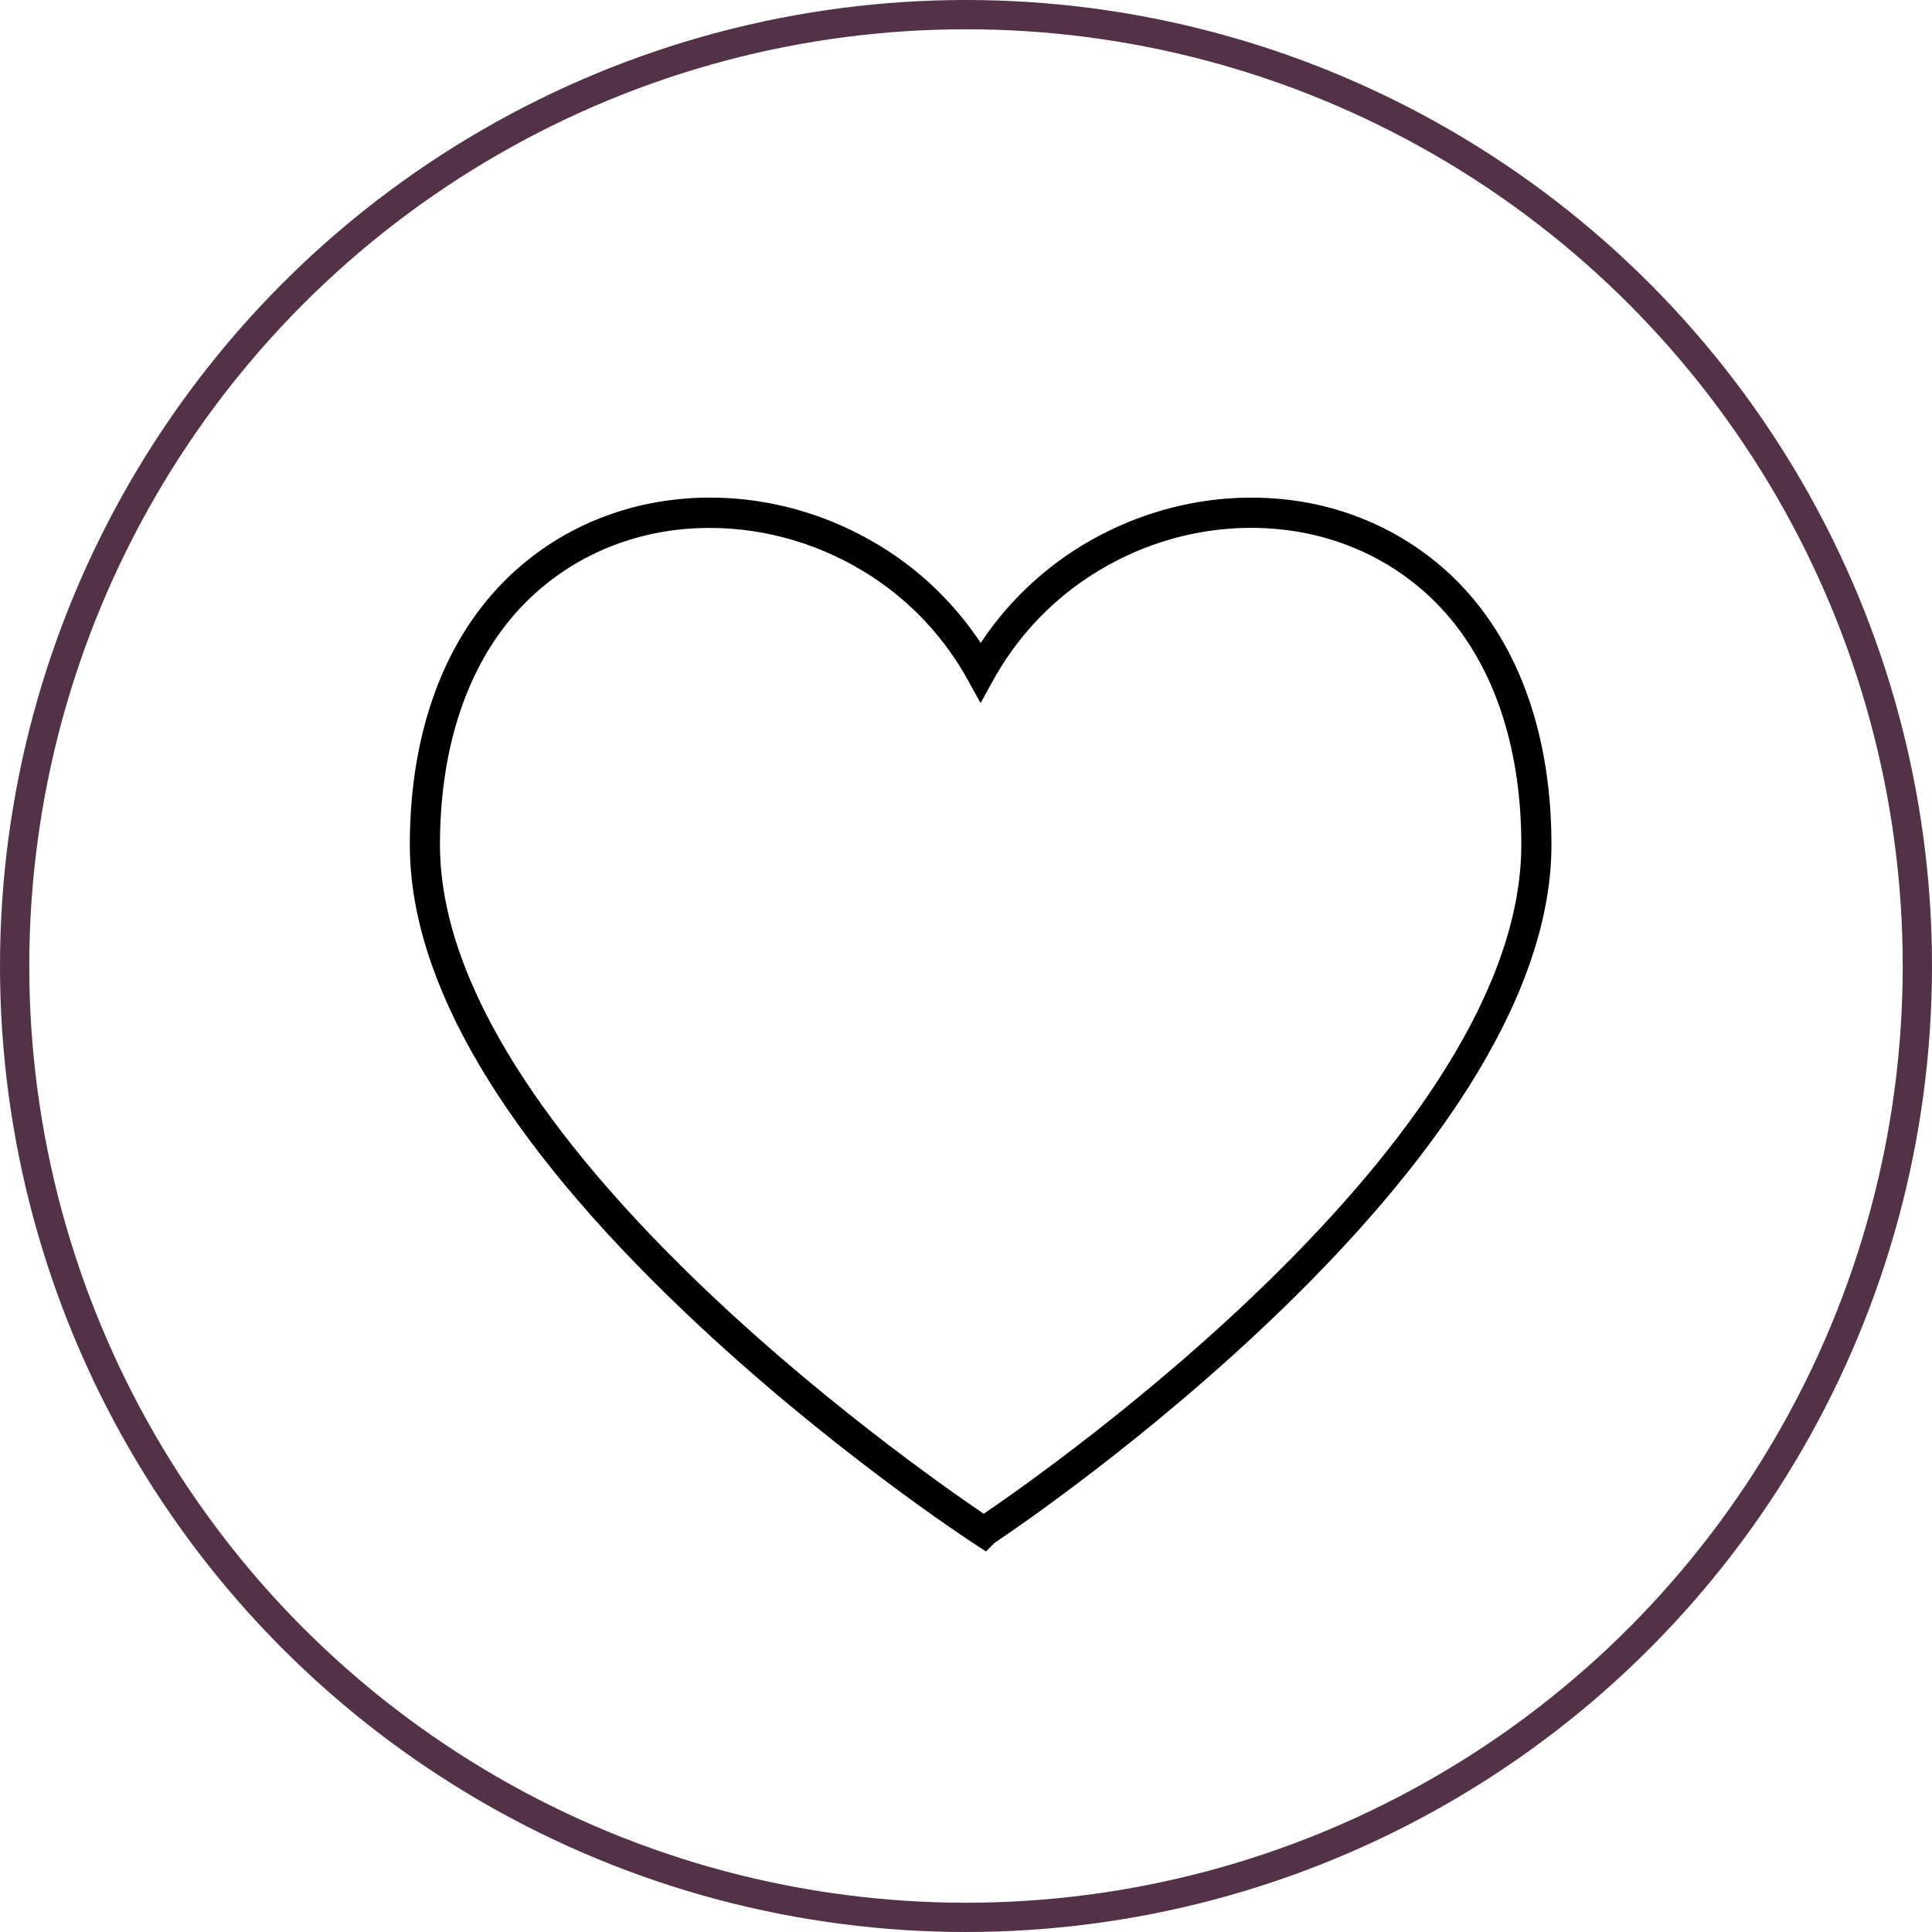
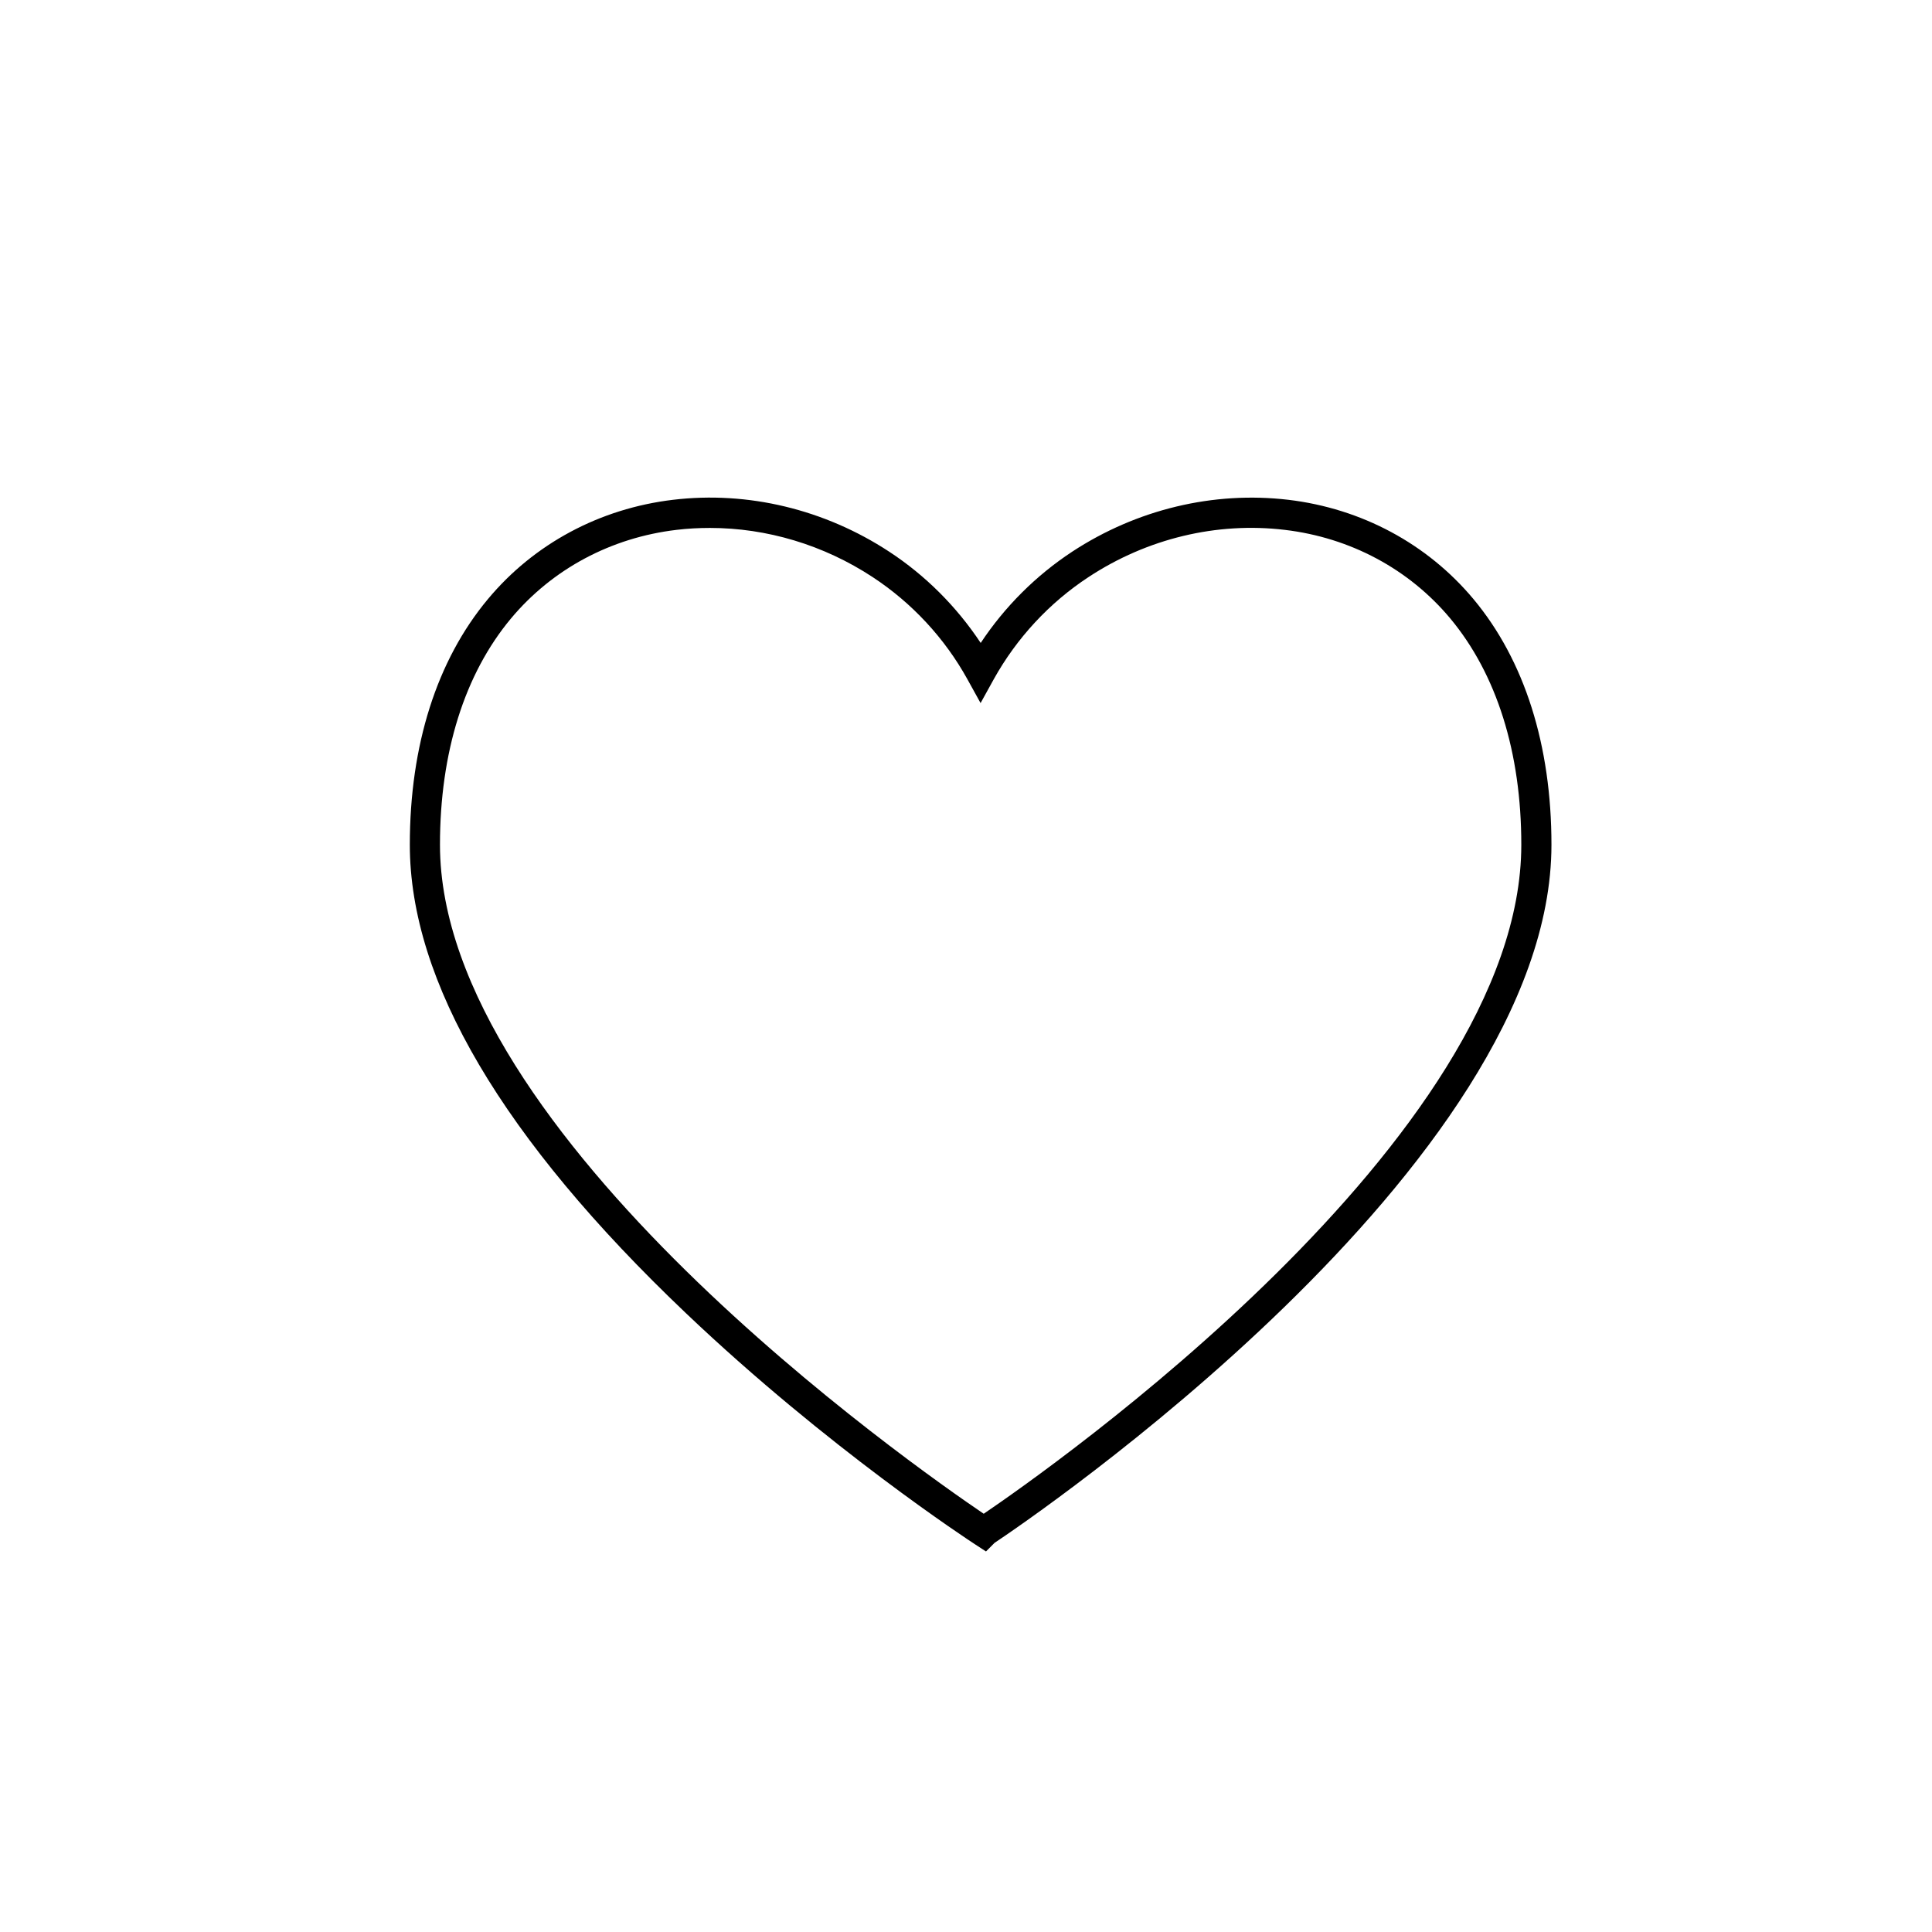
<svg xmlns="http://www.w3.org/2000/svg" width="66" height="66" viewBox="0 0 66 66" fill="none">
-   <circle cx="33" cy="33" r="32.5" stroke="#533247" />
  <path d="M33.683 53L33.333 52.772C33.127 52.639 28.267 49.46 23.428 44.856C17.171 38.906 14 33.524 14 28.858C14 25.458 14.923 22.556 16.669 20.465C18.242 18.577 20.487 17.372 22.991 17.074C25.549 16.768 28.172 17.401 30.376 18.846C31.616 19.658 32.682 20.726 33.502 21.964C34.322 20.726 35.388 19.662 36.628 18.846C38.832 17.401 41.451 16.772 44.013 17.074C46.513 17.372 48.758 18.577 50.335 20.465C52.081 22.556 53 25.458 53 28.858C53 39.858 35.018 52.014 33.976 52.706L33.683 53ZM24.256 18.035C23.872 18.035 23.489 18.055 23.111 18.101C20.87 18.366 18.864 19.442 17.456 21.128C15.87 23.028 15.03 25.703 15.03 28.858C15.03 38.782 31.229 50.102 33.605 51.712C35.772 50.242 51.97 38.91 51.97 28.858C51.97 25.703 51.13 23.032 49.544 21.128C48.136 19.442 46.13 18.366 43.889 18.101C41.571 17.824 39.19 18.395 37.188 19.712C35.85 20.589 34.729 21.798 33.947 23.206L33.498 24.018L33.049 23.206C32.271 21.798 31.15 20.593 29.808 19.712C28.135 18.614 26.195 18.035 24.252 18.035H24.256Z" fill="black" />
</svg>